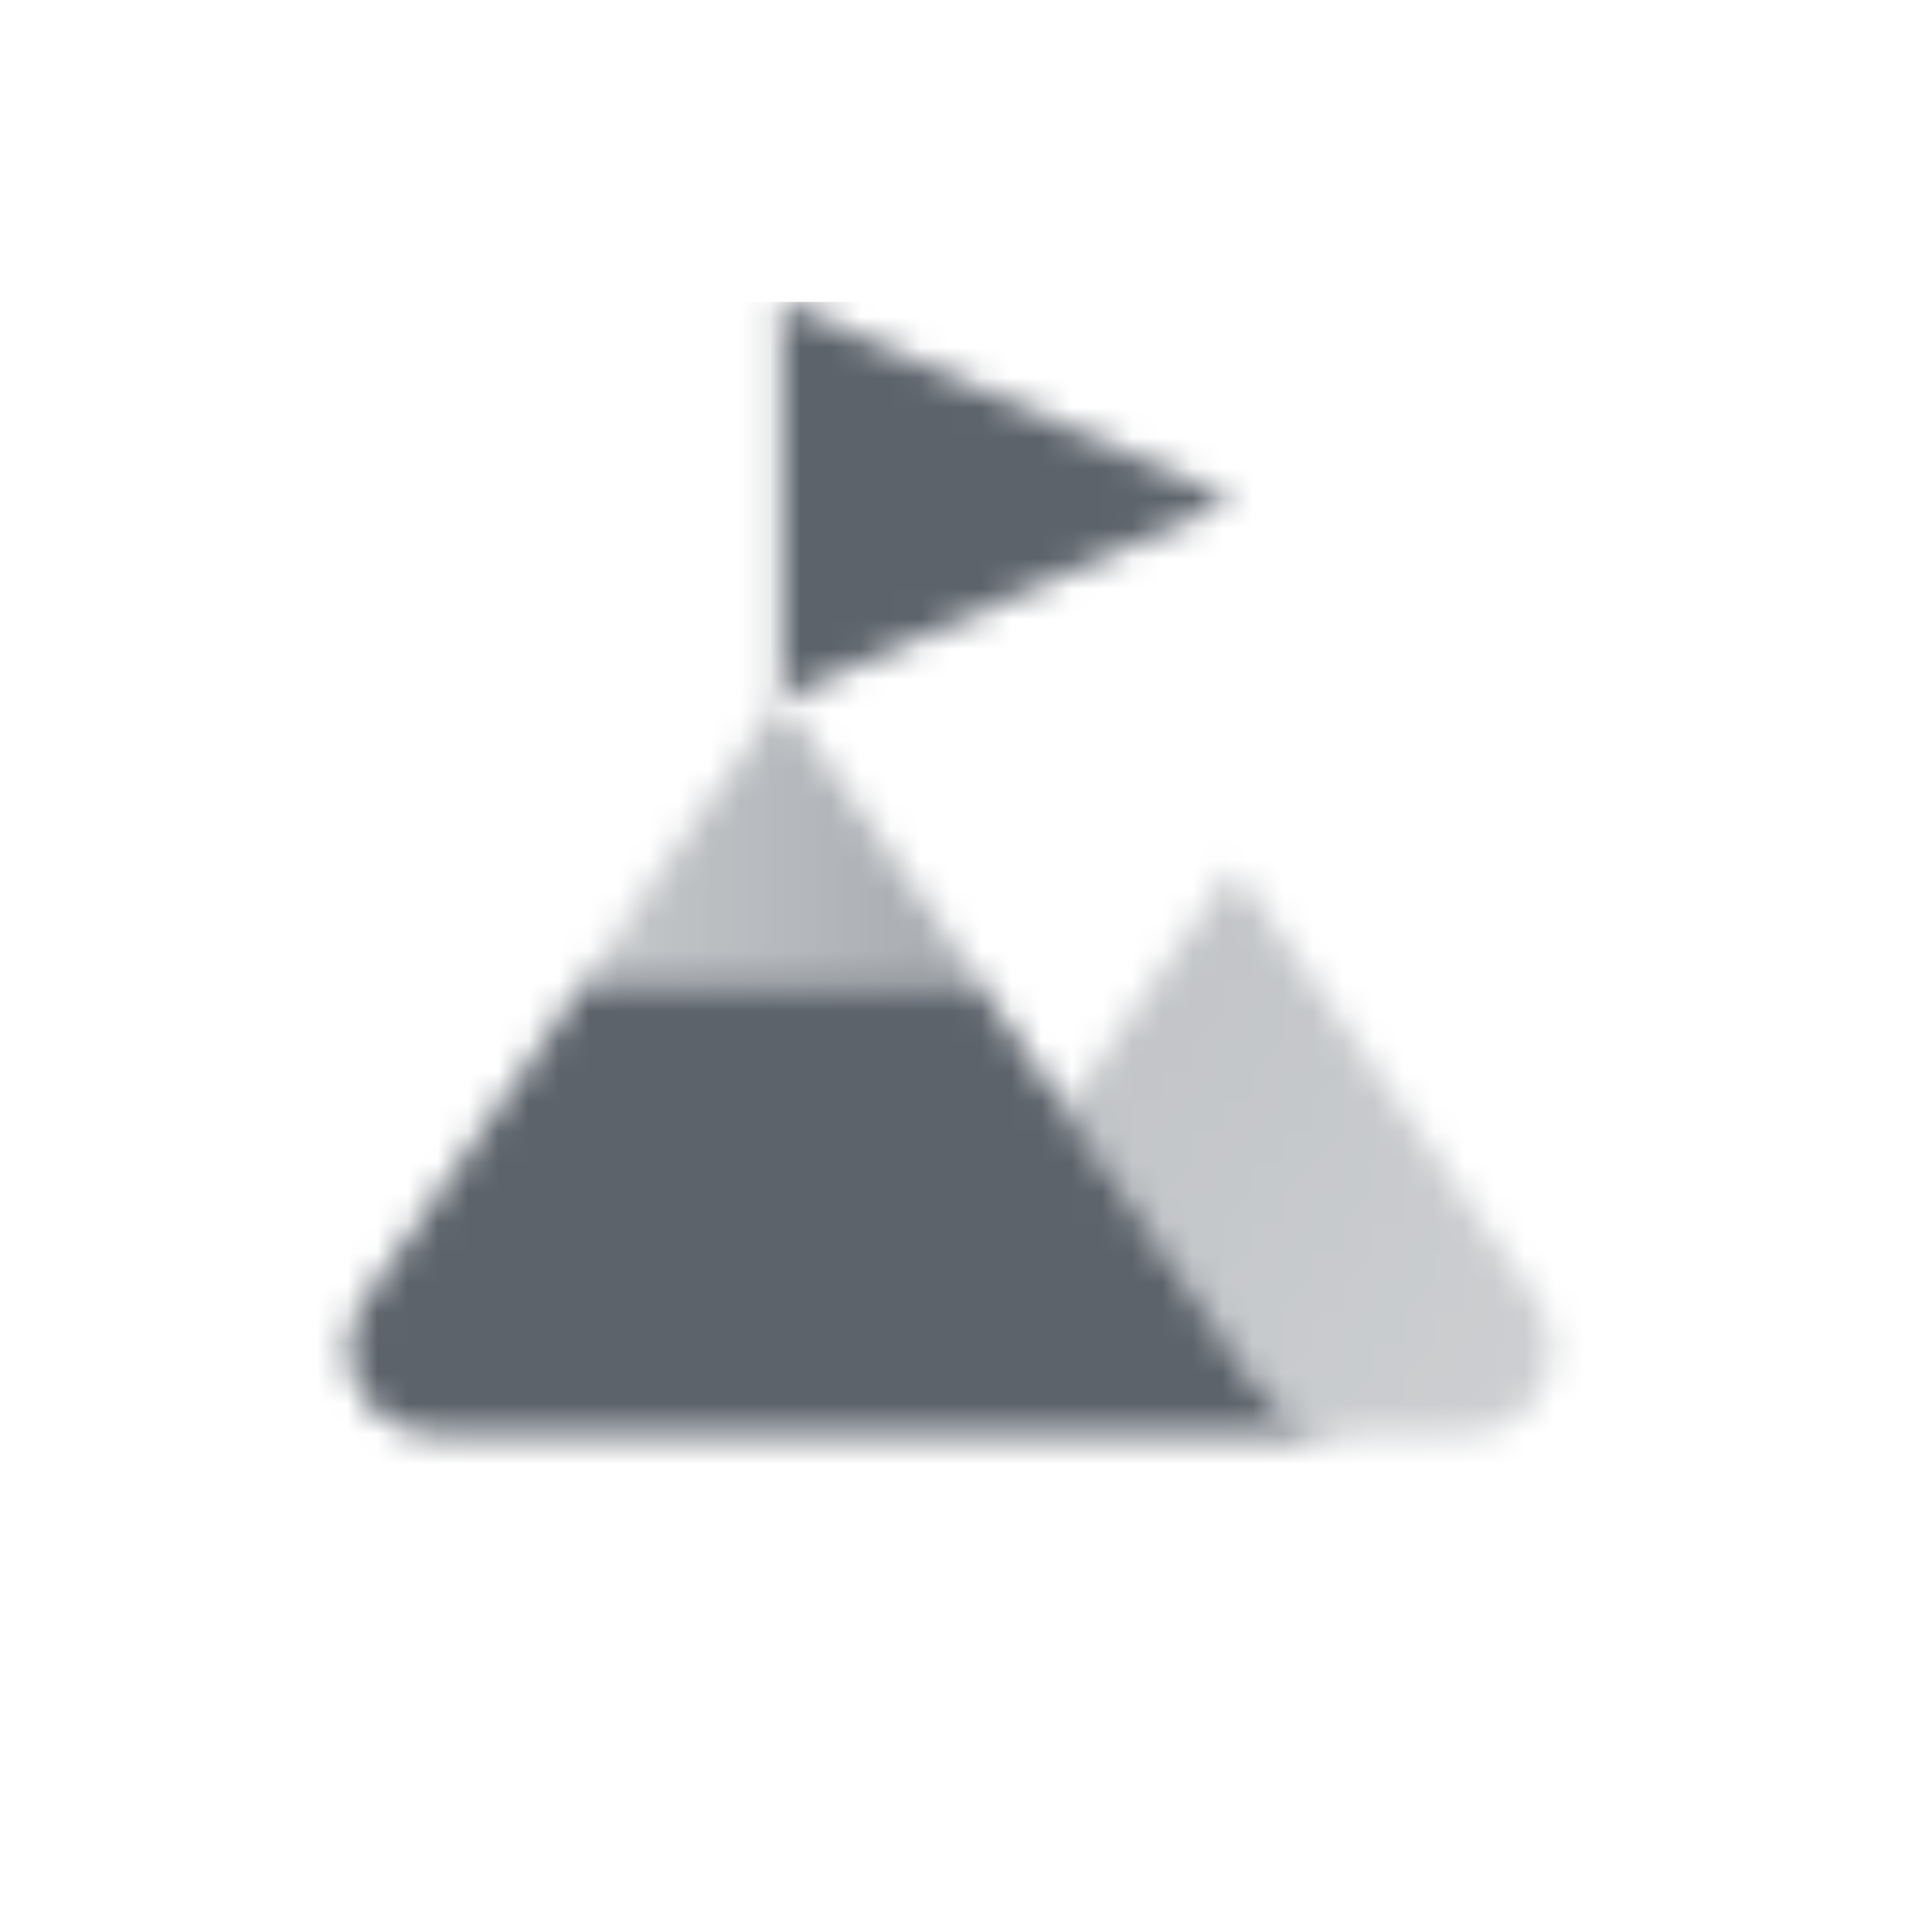
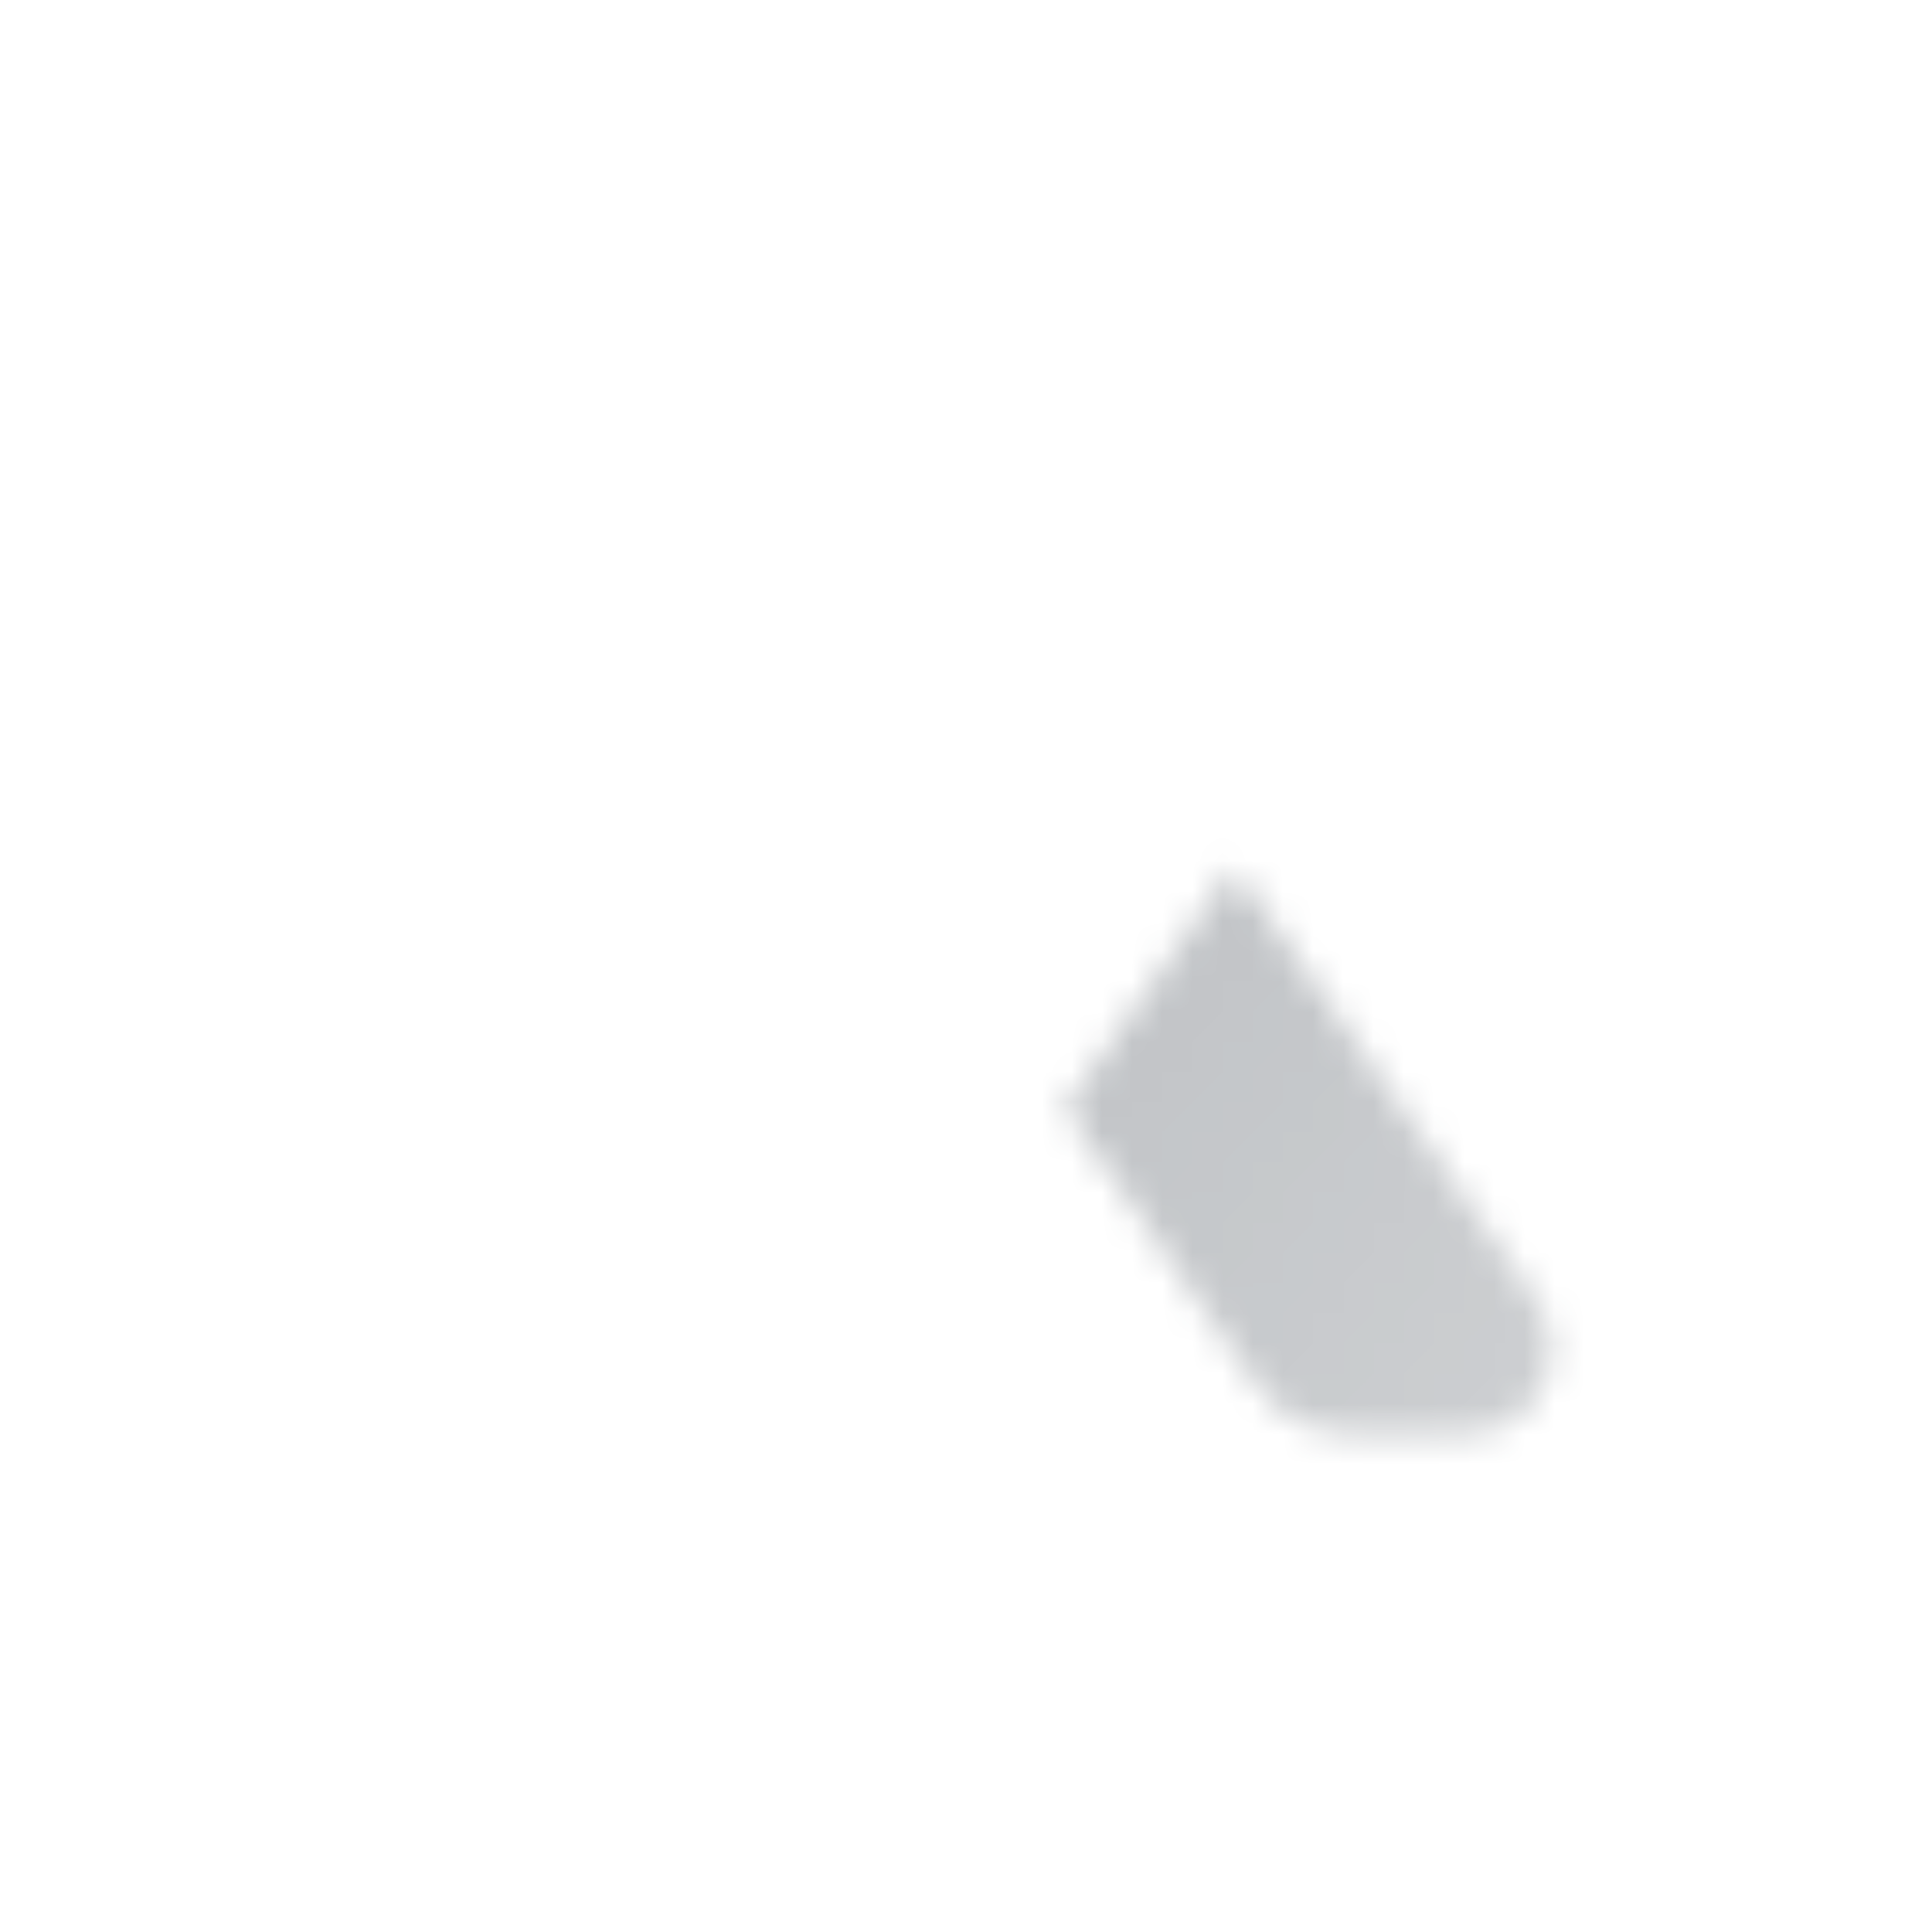
<svg xmlns="http://www.w3.org/2000/svg" width="64" height="64" viewBox="0 0 64 64" fill="none">
  <mask id="mask0_67_68" style="mask-type:alpha" maskUnits="userSpaceOnUse" x="11" y="10" width="43" height="38">
    <path fill-rule="evenodd" clip-rule="evenodd" d="M35.291 36.726L40.874 28.75L50.902 43.075C52.207 44.939 50.873 47.5 48.598 47.5H44.714C43.484 47.5 42.331 46.896 41.631 45.885L35.291 36.726Z" fill="url(#paint0_linear_67_68)" />
-     <path fill-rule="evenodd" clip-rule="evenodd" d="M25.875 23.125H25.876L25.91 23.174L25.875 23.125L25.875 23.125ZM32.366 32.5H19.385L12.056 43.087C10.764 44.952 12.099 47.5 14.368 47.5H44.715C43.484 47.5 42.332 46.896 41.632 45.885L32.366 32.5Z" fill="black" />
-     <path d="M25.875 23.125L32.438 32.5H19.312L25.875 23.125Z" fill="url(#paint1_linear_67_68)" />
-     <path d="M40.875 16.562L25.875 10V23.125L40.875 16.562Z" fill="black" />
  </mask>
  <g mask="url(#mask0_67_68)">
    <path d="M9 10H54V55H9V10Z" fill="#5C636B" />
  </g>
  <defs>
    <linearGradient id="paint0_linear_67_68" x1="32.124" y1="29.688" x2="55.083" y2="45.973" gradientUnits="userSpaceOnUse">
      <stop stop-color="#333333" stop-opacity="0.4" />
      <stop offset="1" stop-color="#333333" stop-opacity="0.3" />
    </linearGradient>
    <linearGradient id="paint1_linear_67_68" x1="32.438" y1="29.375" x2="19.312" y2="29.375" gradientUnits="userSpaceOnUse">
      <stop stop-opacity="0.55" />
      <stop offset="1" stop-opacity="0.35" />
    </linearGradient>
  </defs>
</svg>